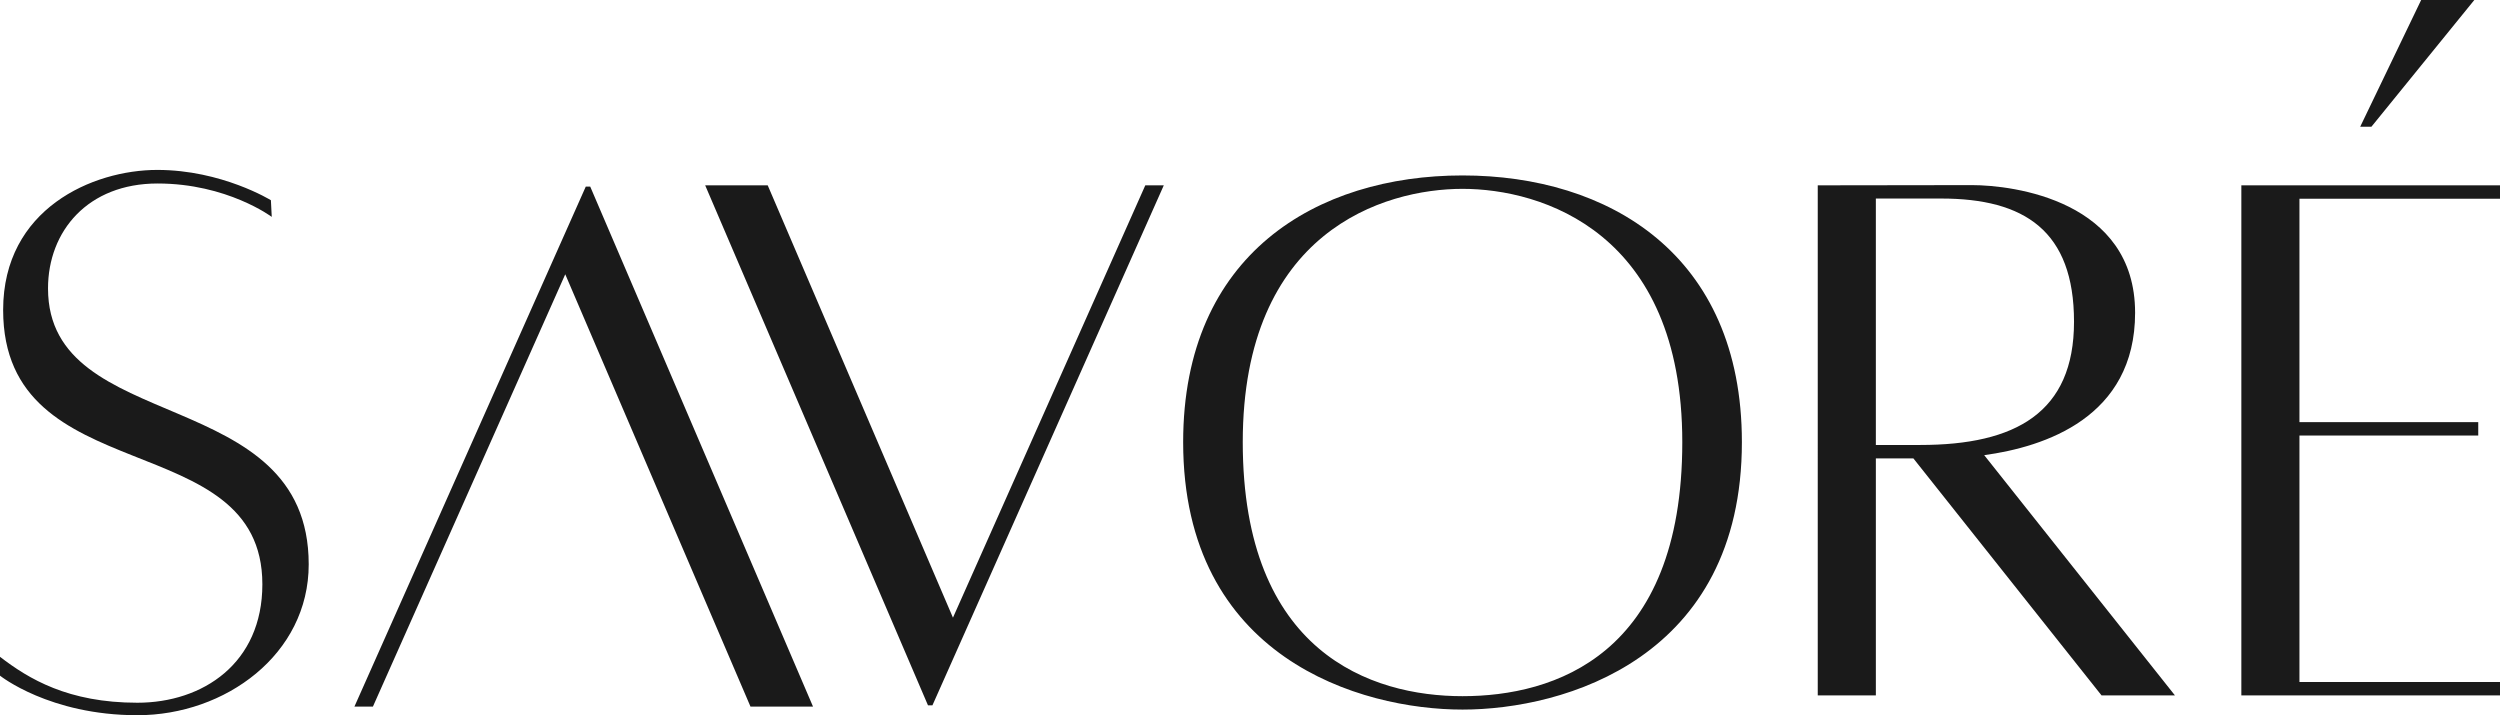
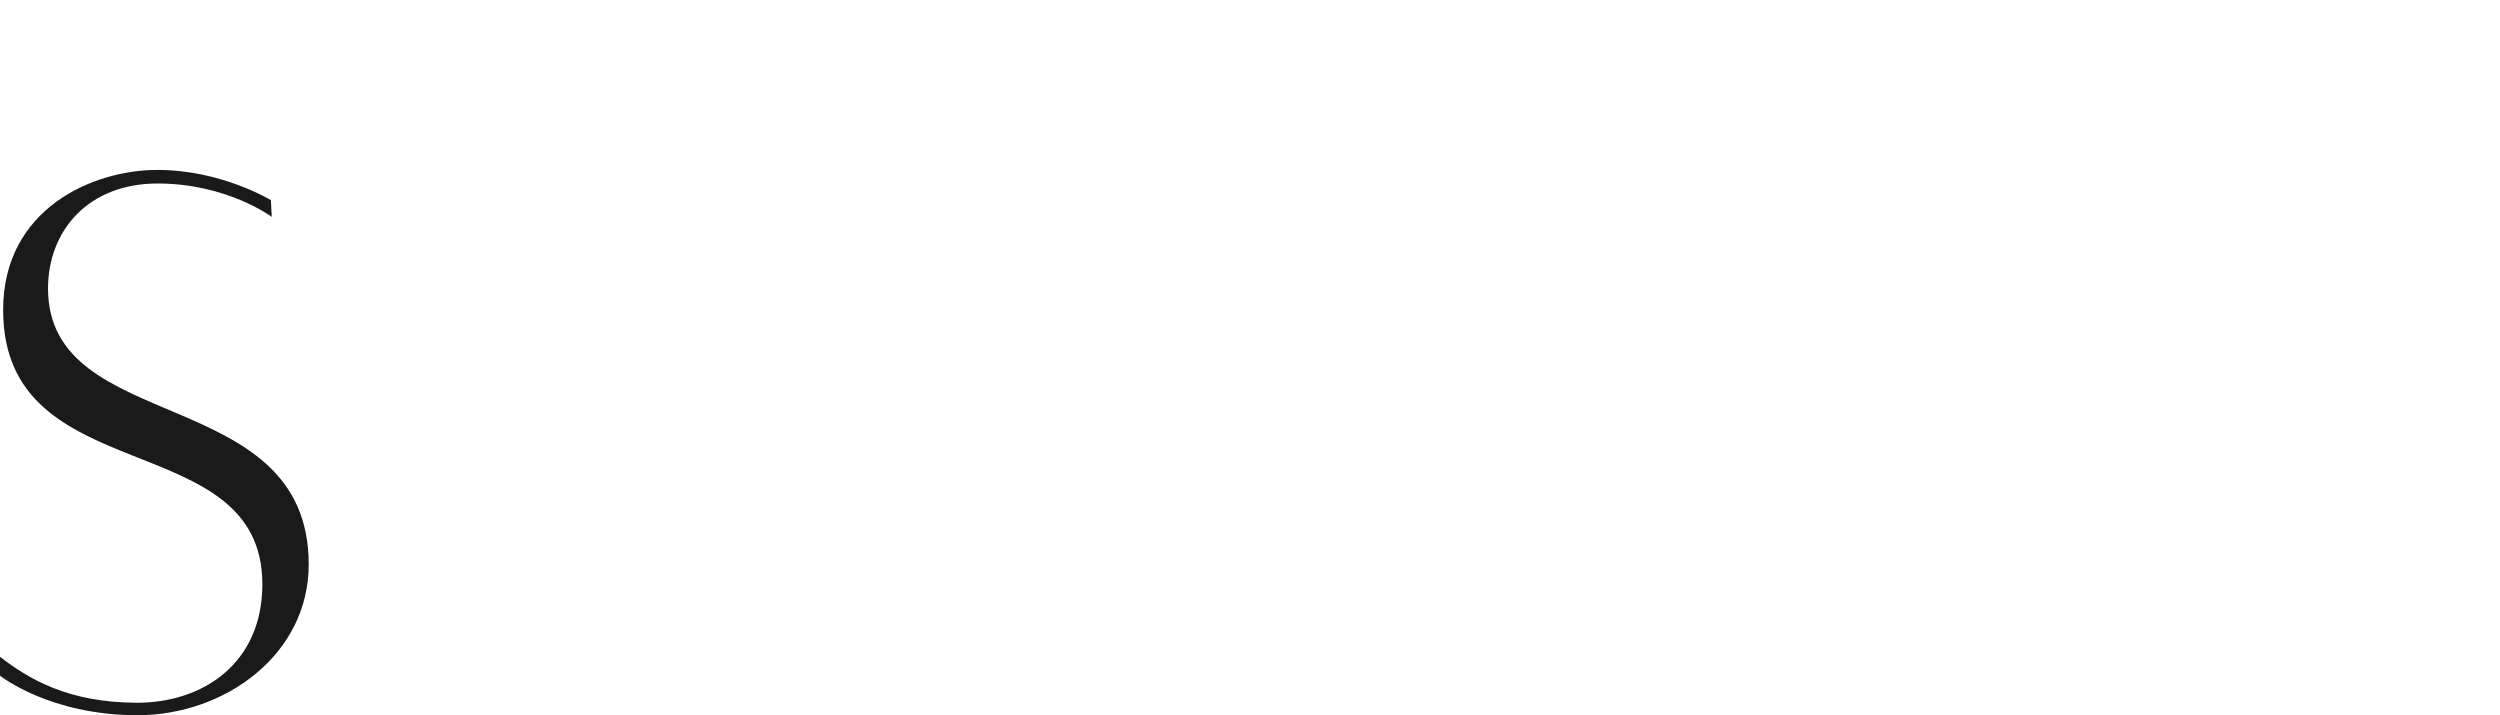
<svg xmlns="http://www.w3.org/2000/svg" viewBox="0 0 4767.62 1363.95" data-name="Layer 1" id="Layer_1">
  <defs>
    <style>
      .cls-1 {
        fill: #1a1a1a;
      }
    </style>
  </defs>
  <g>
    <path d="M261.93,1340.14c124.86,0,238.41-75.12,238.41-225.83,0-305-494.34-175-494.34-523.19,0-192.99,170.87-267.08,293.97-267.08s216.66,57.8,216.66,57.8l1.62,31.77s-85.07-63.68-217.76-63.68-208.9,90.54-208.9,200.18c0,282.41,497.15,180.27,497.15,526.15,0,171.64-159.11,287.69-326.82,287.69S.03,1288.53,0,1288.52v-35.96c54.65,42.09,129.97,87.58,261.93,87.58Z" class="cls-1" />
-     <path d="M2219.4,353.45l-441.18,991.62h-8.53l-424.86-991.62h119.25l353.25,824.46,366.8-824.46h35.28Z" class="cls-1" />
-     <path d="M3321.86,843.18c0,411.91-338.55,510.02-532.76,510.02s-532.76-98.11-532.76-510.02c0-358.96,255.3-508.61,532.76-508.61s532.76,149.65,532.76,508.61ZM3208.21,843.18c0-401.42-268.91-483.04-419.11-483.04s-419.11,81.62-419.11,483.04,244.76,484.46,419.11,484.46,419.11-77.52,419.11-484.46Z" class="cls-1" />
-     <path d="M4007.77,1326.22l-358.9-452.07h-71.53v452.07h-110.81V353.44s219.19-.42,294.08-.42c79.19,0,311.13,29.56,311.13,243.39,0,199.83-172.83,255.88-287.77,271.6l363.77,458.2h-139.96ZM3577.33,848.58h84.92c181.54,0,292.99-61.71,292.99-234.99s-94.27-234.97-253.35-234.97h-124.56v469.96Z" class="cls-1" />
-     <path d="M4385.16,379.01v425.99h340.98v25.57h-340.98v470.08h382.47v25.56h-493.27V353.44h493.27v25.57h-382.47ZM4718.65,0h-101.38l-116.26,241.71h21.37L4718.65,0Z" class="cls-1" />
  </g>
-   <path d="M675.89,1347.54l441.18-991.62h8.53l424.86,991.62h-119.25l-353.25-824.46-366.8,824.46h-35.28Z" class="cls-1" />
</svg>